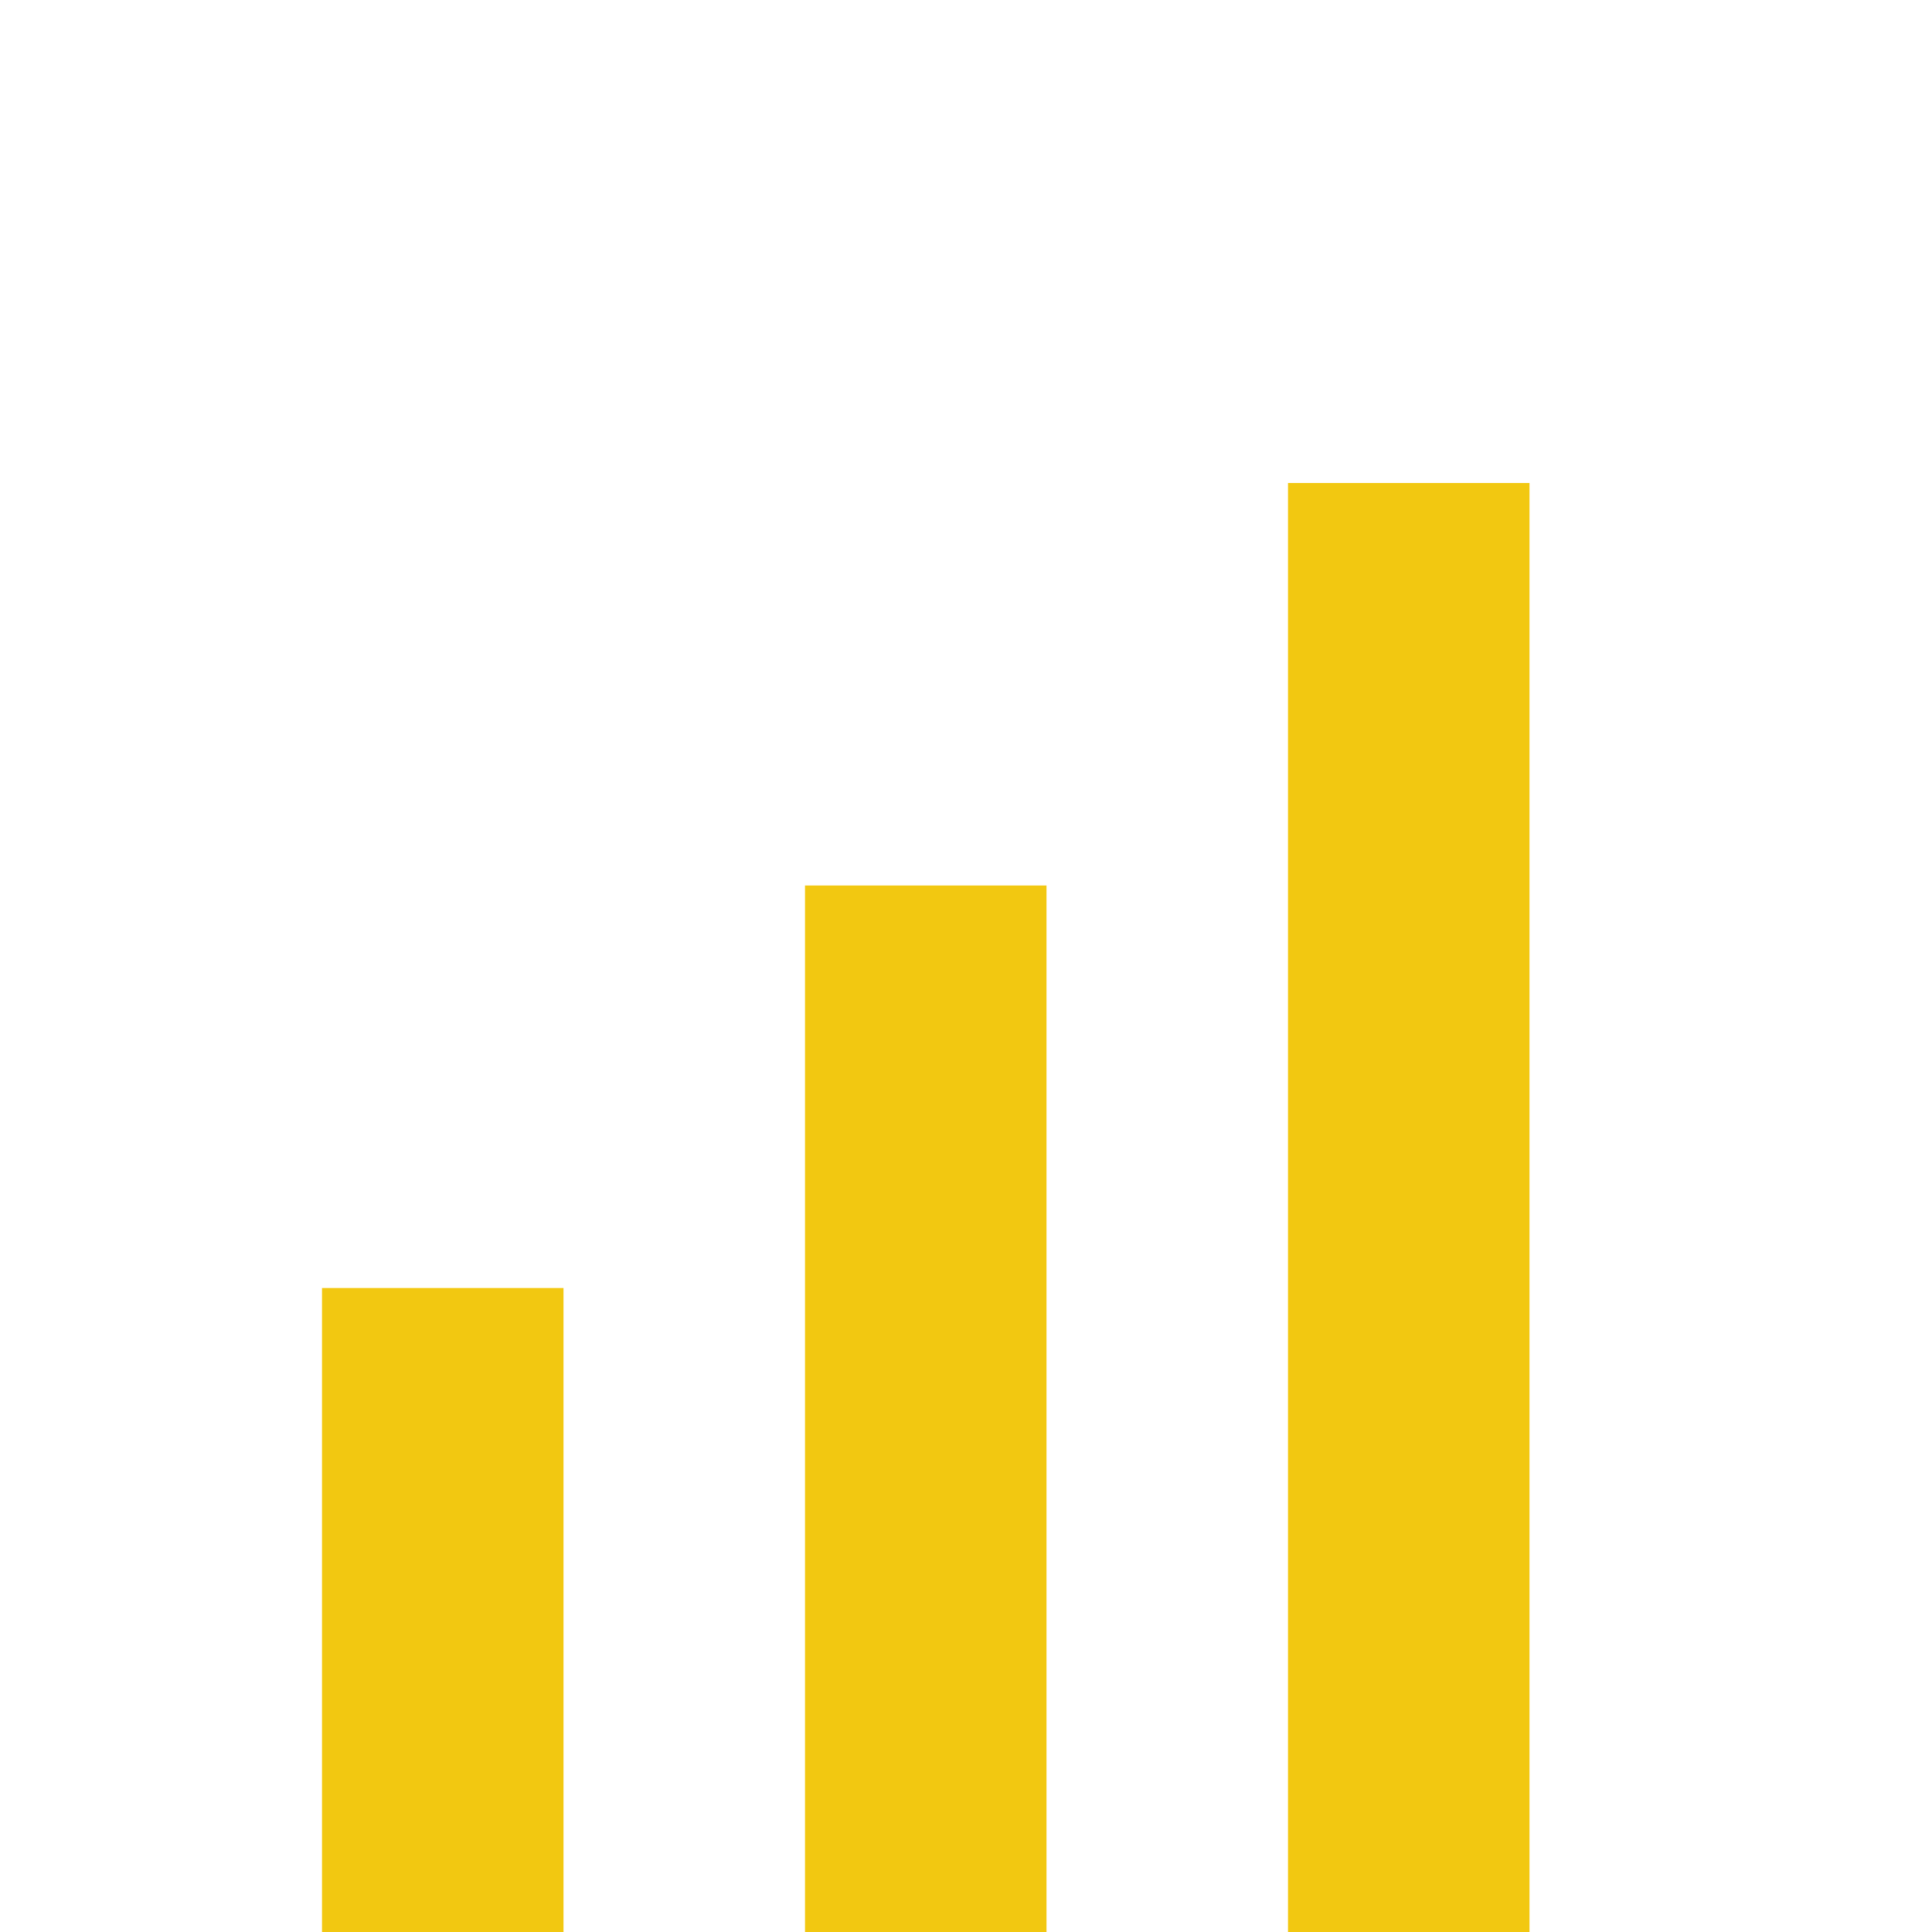
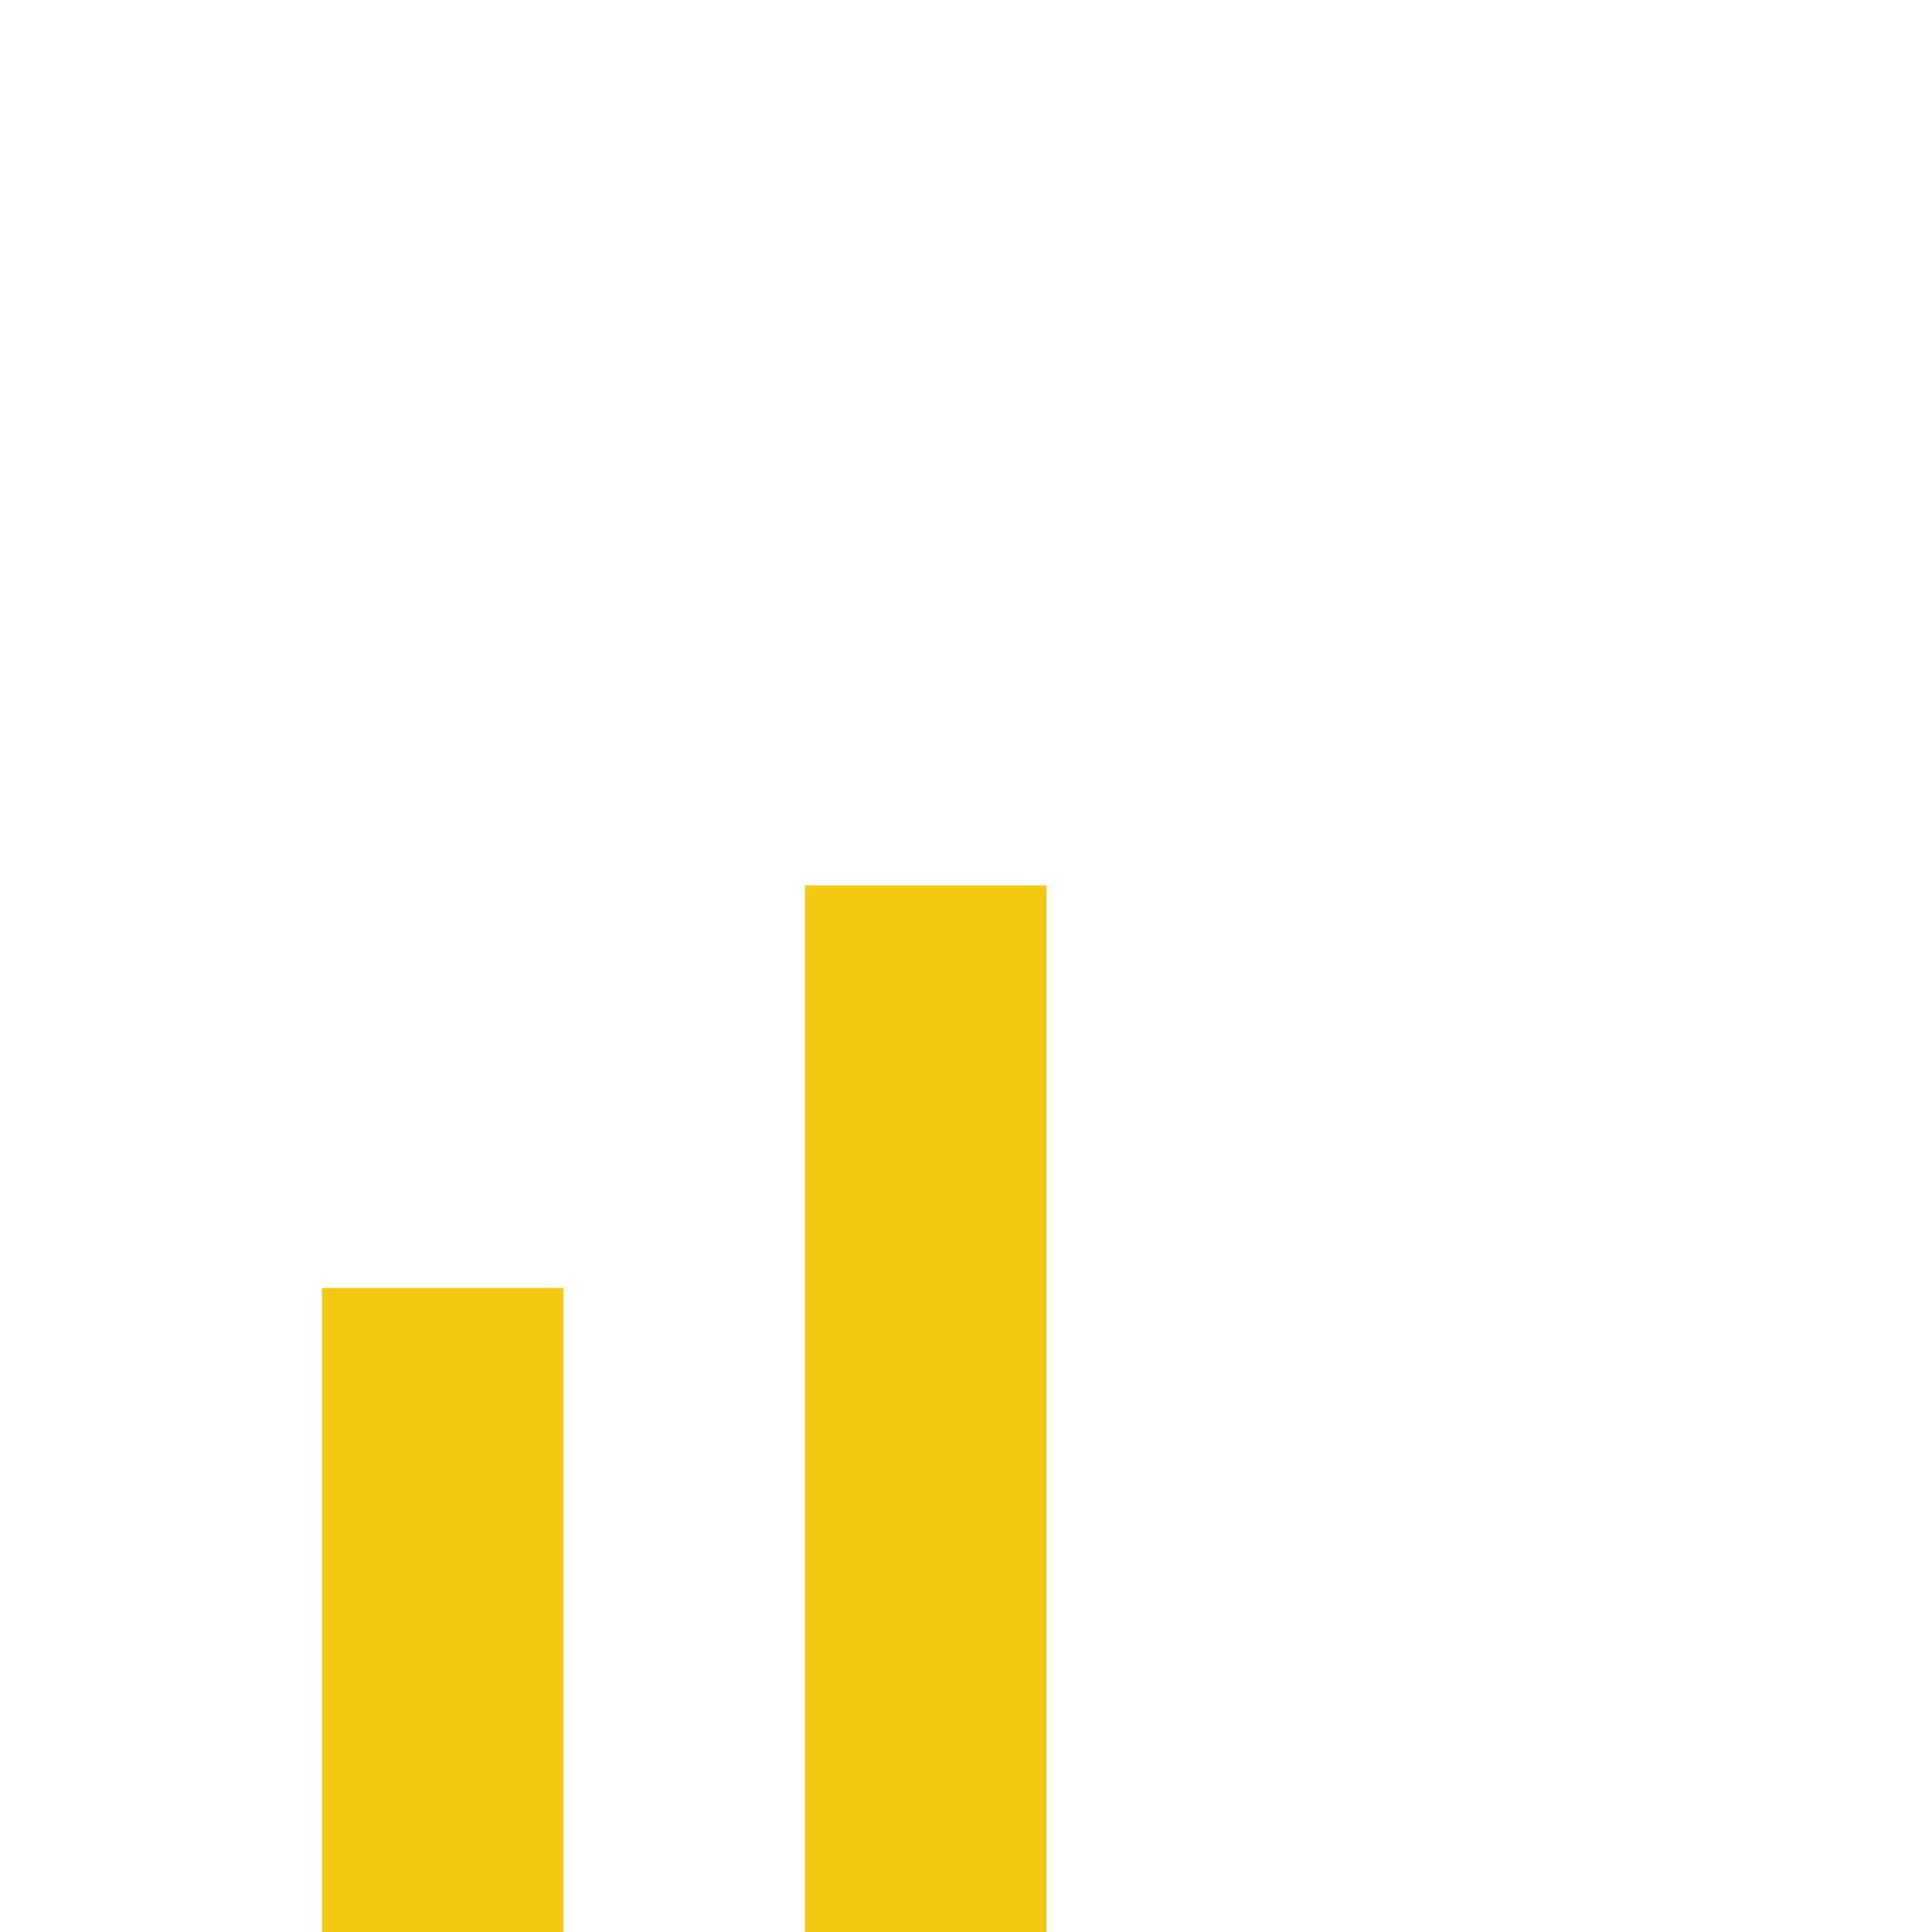
<svg xmlns="http://www.w3.org/2000/svg" width="120" height="120" viewBox="0 0 120 120">
  <rect x="20" y="80" width="15" height="40" fill="#F2C811" />
  <rect x="50" y="55" width="15" height="65" fill="#F2C811" />
-   <rect x="80" y="30" width="15" height="90" fill="#F2C811" />
</svg>